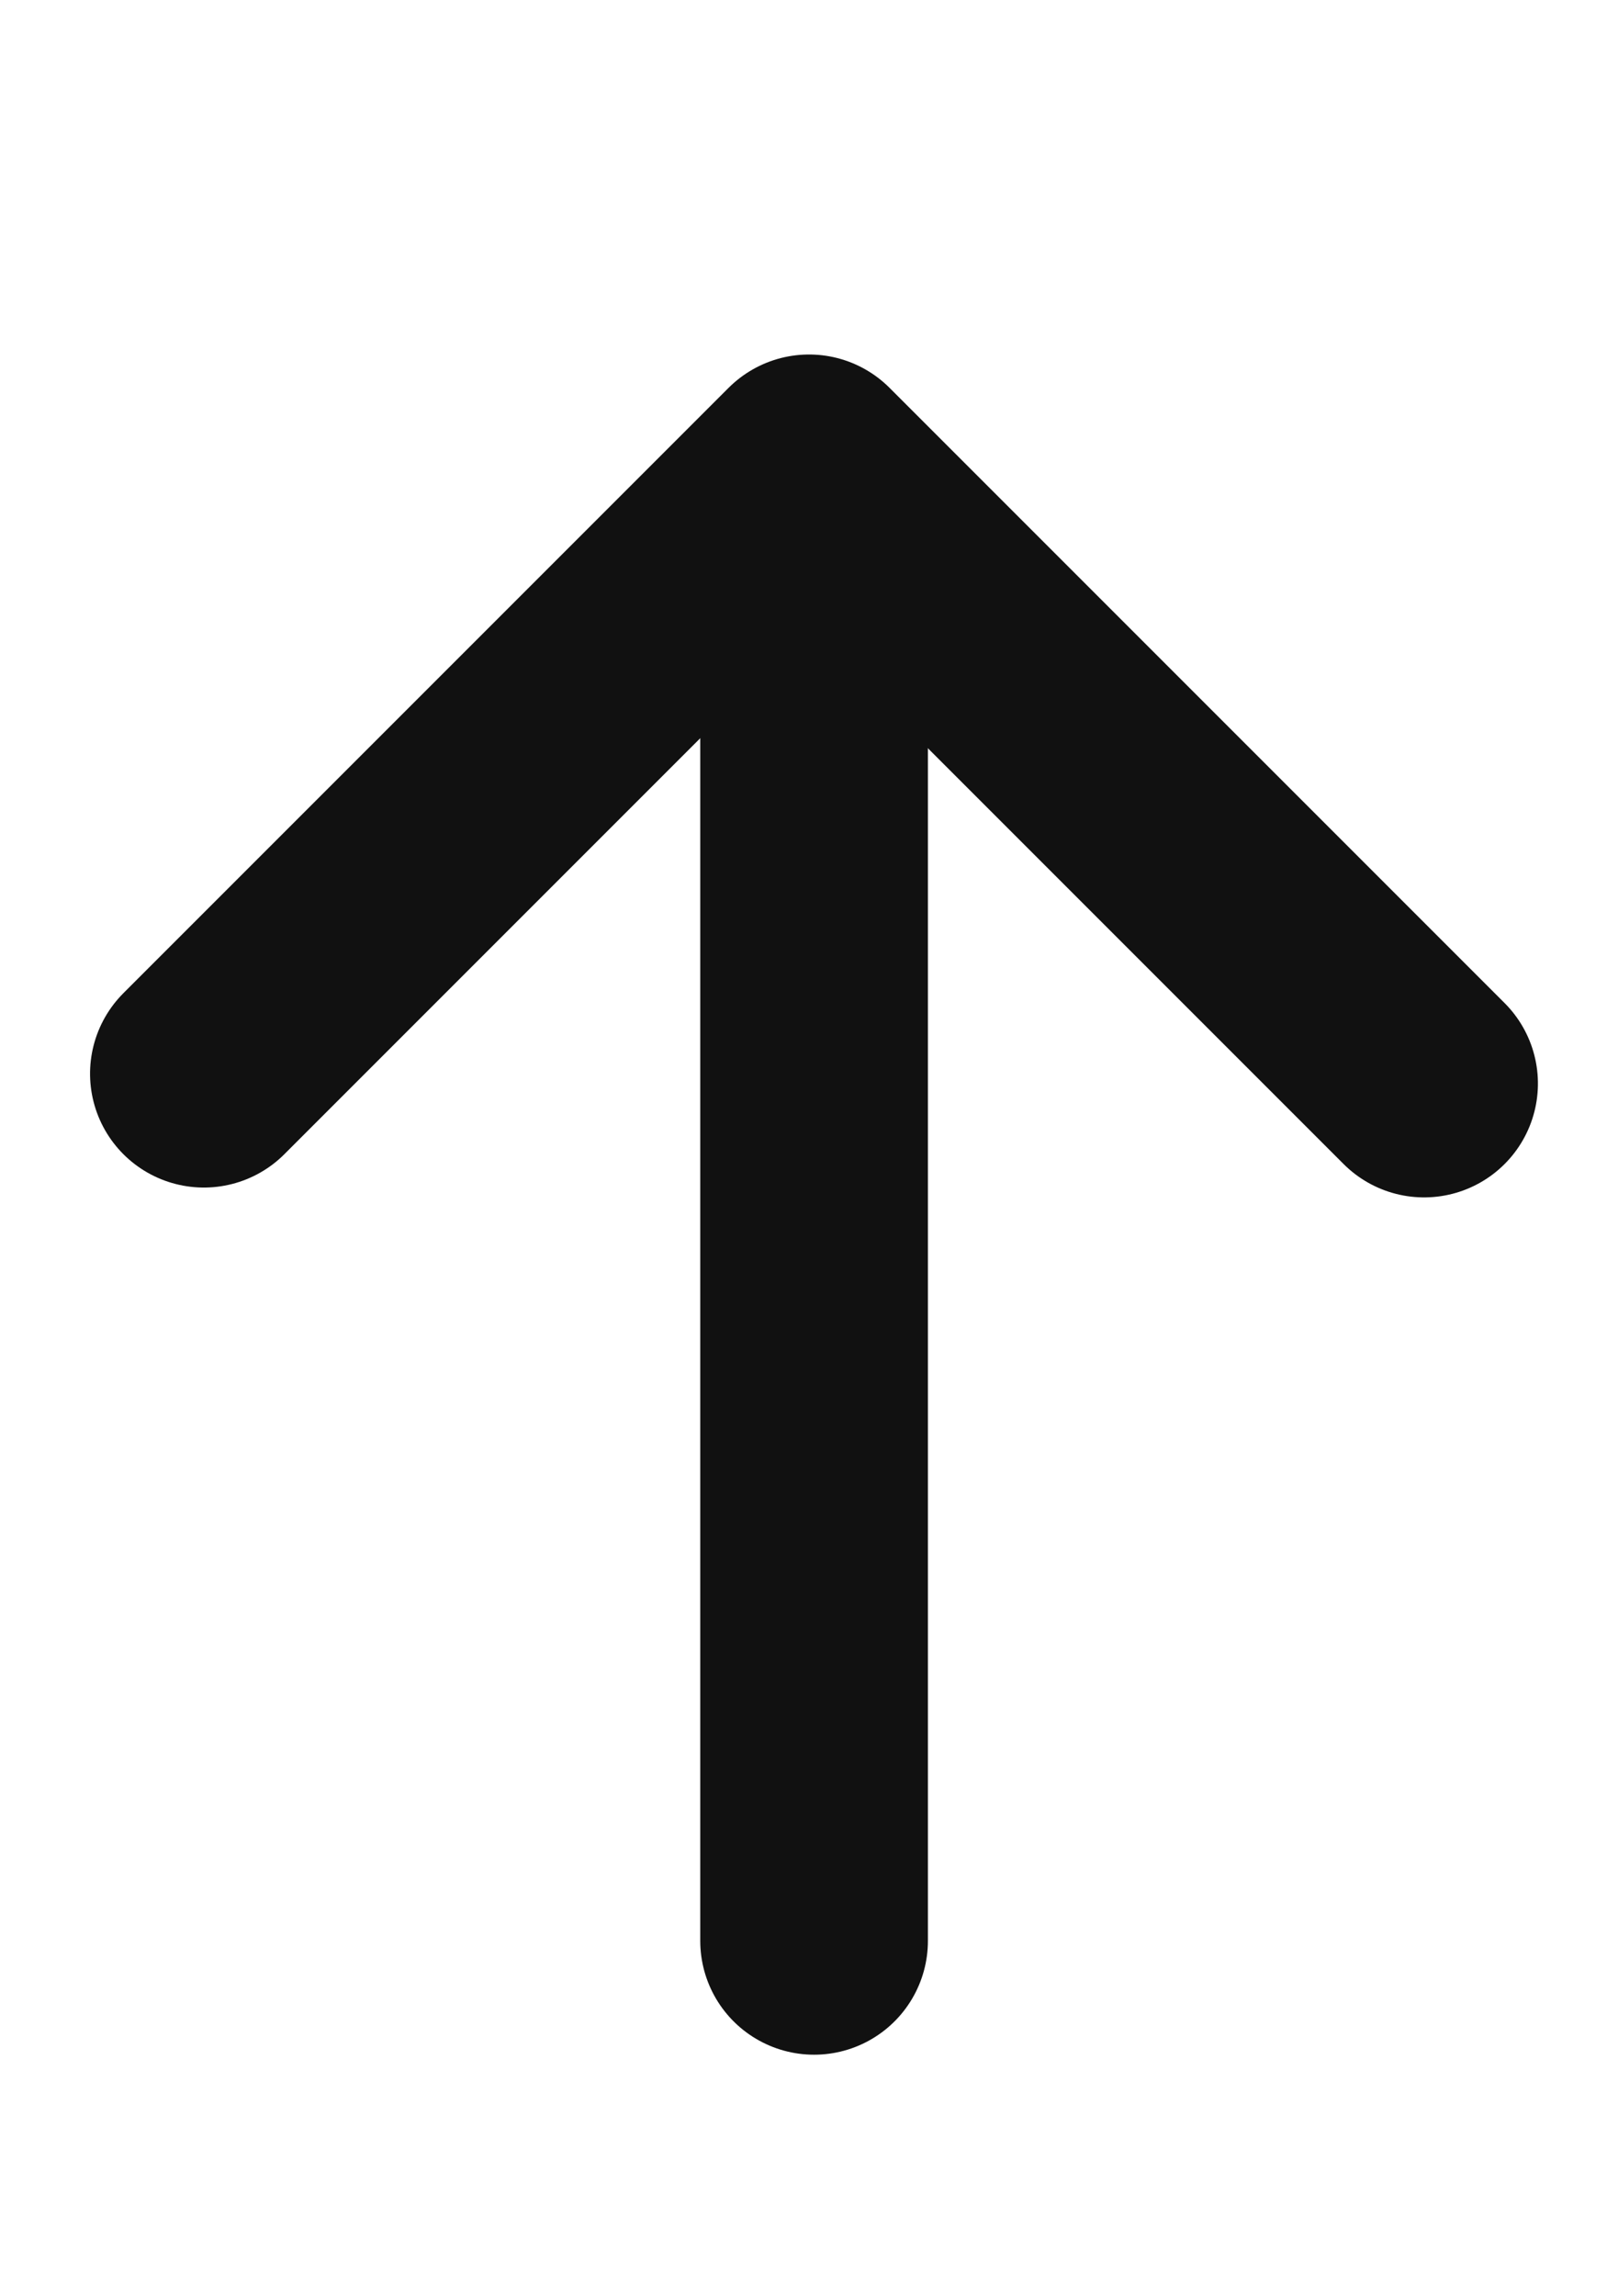
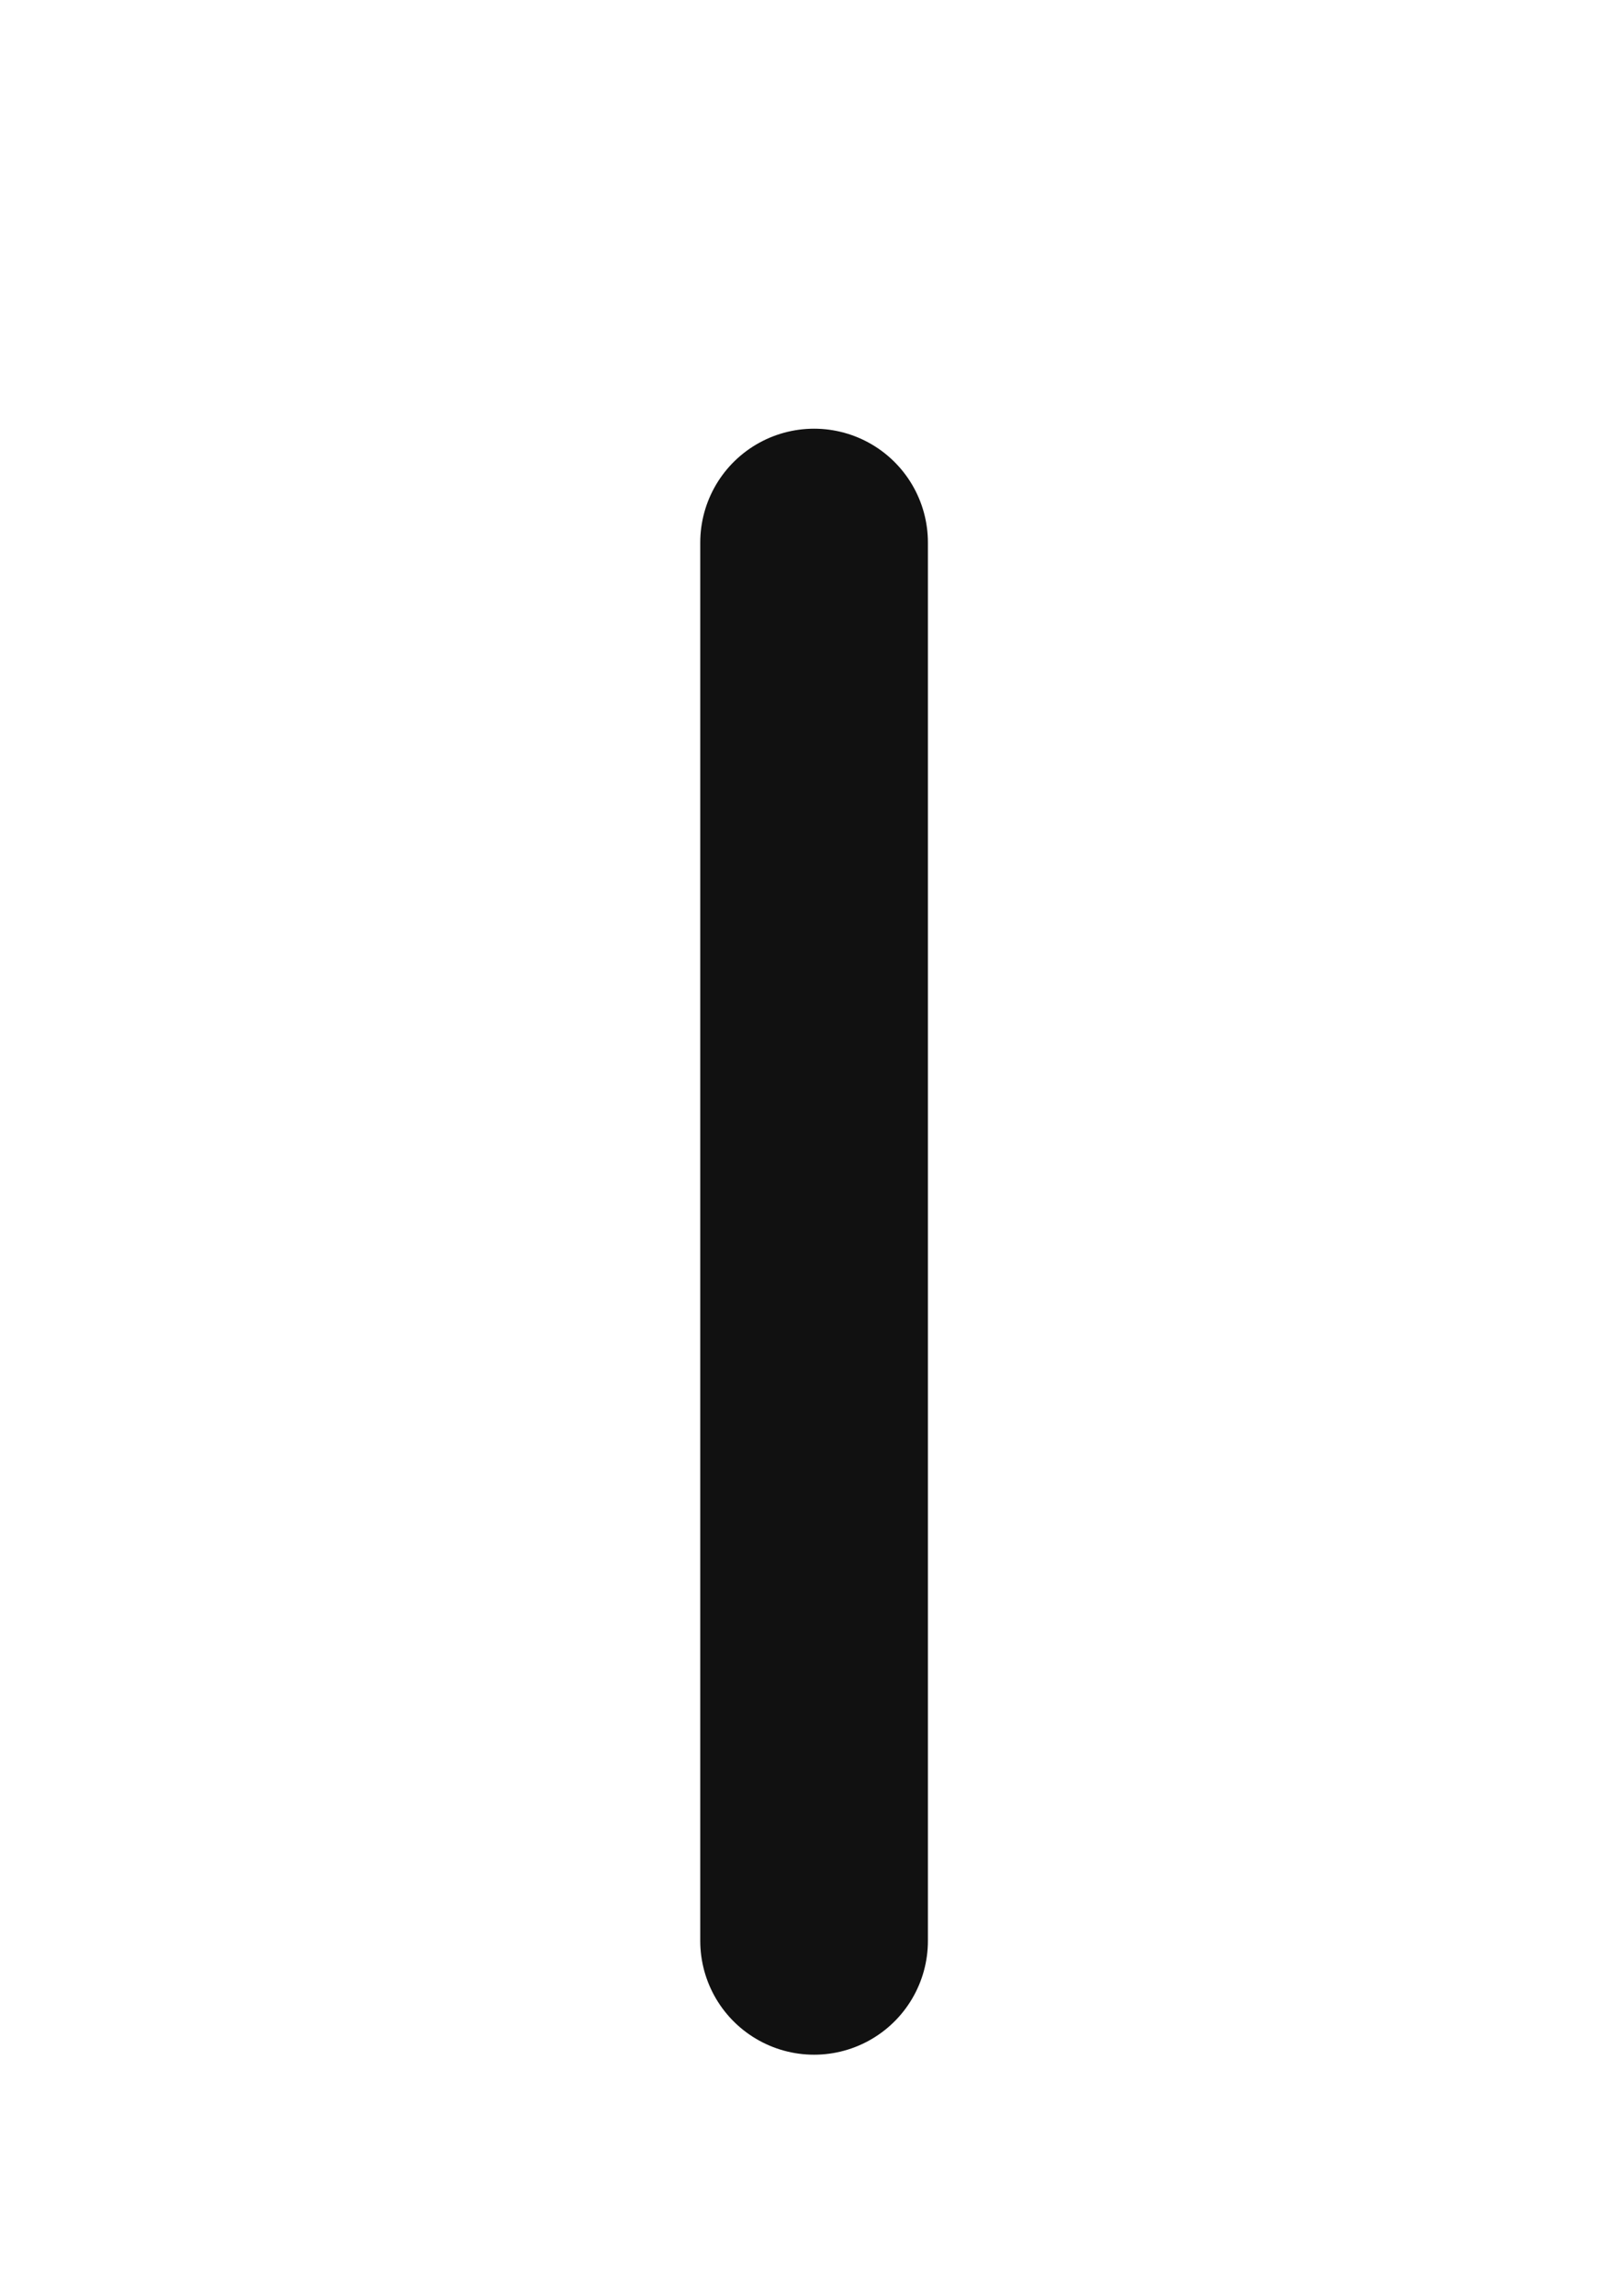
<svg xmlns="http://www.w3.org/2000/svg" width="14px" height="20px" viewBox="0 0 12 14" version="1.1">
  <title>Group Copy 14</title>
  <g id="Page-1" stroke="none" stroke-width="1" fill="none" fill-rule="evenodd" stroke-linecap="round">
    <g id="Group-Copy-14" transform="translate(1, 1)" stroke="#111111" stroke-width="1.7">
-       <polyline id="Rectangle" stroke-linejoin="round" transform="translate(5.079, 5.481) rotate(315) translate(-5.079, -5.481) " points="1.883 2.233 8.274 2.233 8.274 8.728" />
      <line x1="5.079" y1="1.479" x2="5.079" y2="11.918" id="Line" />
    </g>
  </g>
</svg>